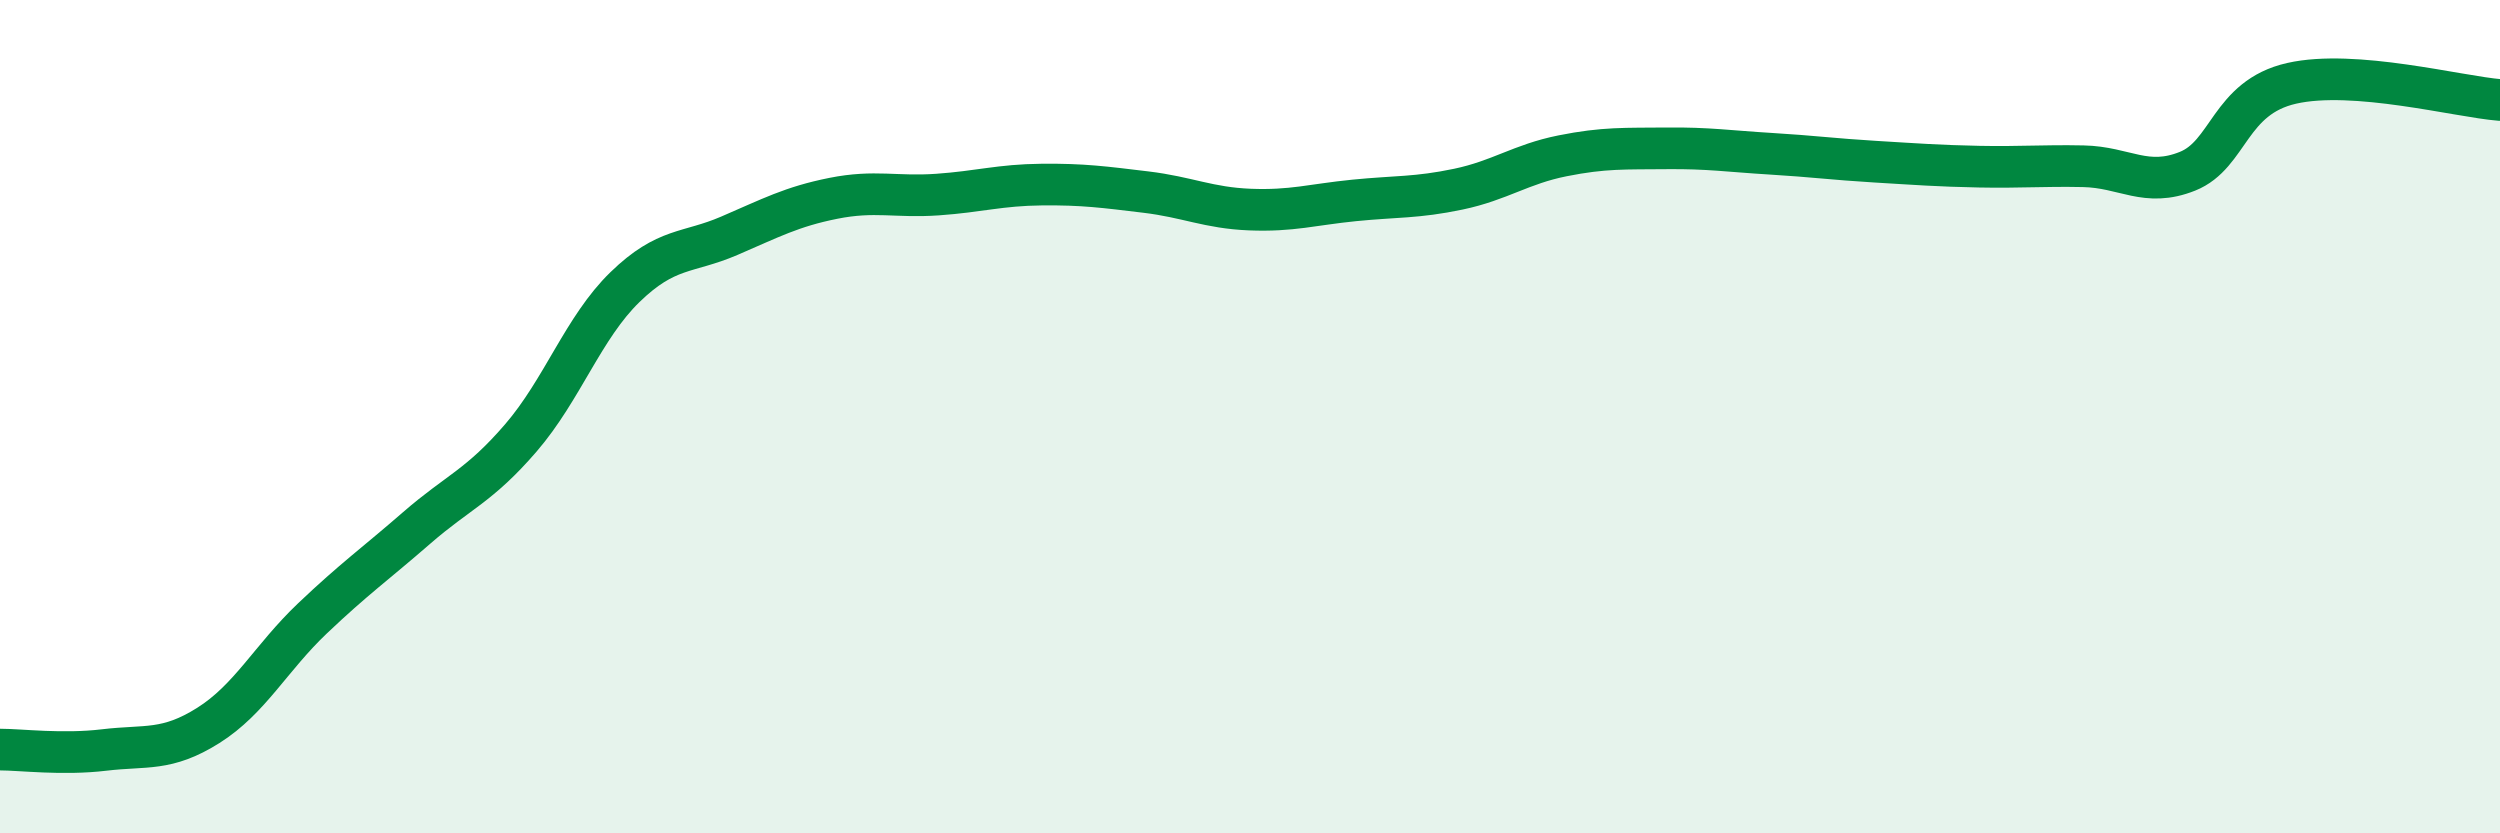
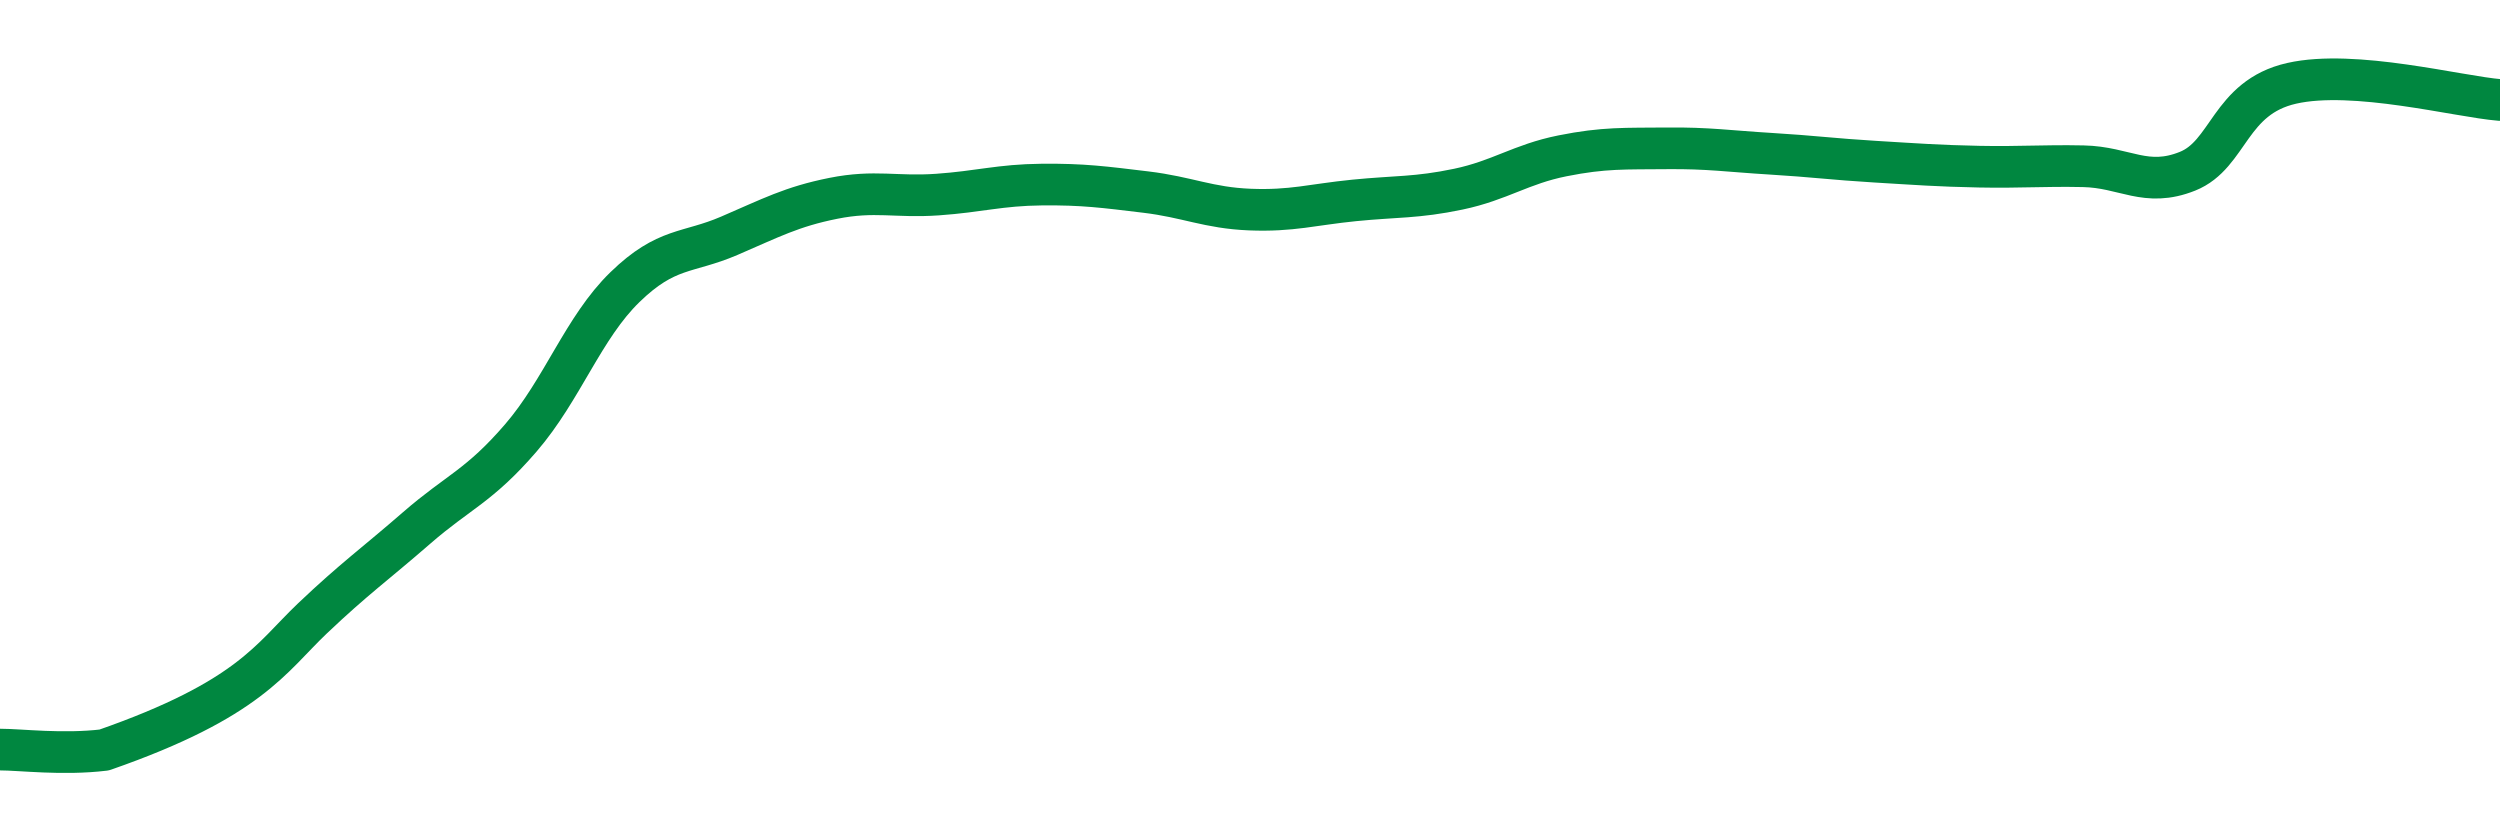
<svg xmlns="http://www.w3.org/2000/svg" width="60" height="20" viewBox="0 0 60 20">
-   <path d="M 0,17.99 C 0.5,17.99 1.5,18.12 2.5,18 C 3.5,17.88 4,18.04 5,17.41 C 6,16.78 6.5,15.79 7.5,14.84 C 8.5,13.89 9,13.54 10,12.67 C 11,11.8 11.5,11.67 12.5,10.51 C 13.5,9.35 14,7.86 15,6.89 C 16,5.92 16.5,6.09 17.5,5.66 C 18.5,5.23 19,4.96 20,4.76 C 21,4.56 21.5,4.74 22.5,4.67 C 23.5,4.6 24,4.44 25,4.43 C 26,4.42 26.5,4.49 27.5,4.61 C 28.5,4.73 29,4.99 30,5.03 C 31,5.07 31.5,4.91 32.5,4.81 C 33.5,4.71 34,4.75 35,4.54 C 36,4.33 36.5,3.94 37.5,3.74 C 38.5,3.54 39,3.57 40,3.56 C 41,3.55 41.5,3.63 42.5,3.69 C 43.5,3.75 44,3.82 45,3.88 C 46,3.94 46.5,3.98 47.5,4 C 48.5,4.02 49,3.97 50,3.99 C 51,4.01 51.5,4.51 52.5,4.11 C 53.5,3.71 53.5,2.34 55,2 C 56.5,1.66 59,2.32 60,2.4L60 20L0 20Z" fill="#008740" opacity="0.1" stroke-linecap="round" stroke-linejoin="round" />
-   <path d="M 0,17.99 C 0.5,17.99 1.5,18.12 2.5,18 C 3.5,17.88 4,18.04 5,17.41 C 6,16.78 6.5,15.79 7.5,14.84 C 8.5,13.89 9,13.54 10,12.67 C 11,11.8 11.5,11.67 12.5,10.51 C 13.5,9.35 14,7.86 15,6.89 C 16,5.92 16.5,6.09 17.5,5.66 C 18.5,5.23 19,4.96 20,4.76 C 21,4.56 21.5,4.74 22.5,4.67 C 23.5,4.6 24,4.44 25,4.43 C 26,4.42 26.5,4.49 27.5,4.61 C 28.5,4.73 29,4.99 30,5.03 C 31,5.07 31.5,4.91 32.5,4.81 C 33.5,4.71 34,4.75 35,4.54 C 36,4.33 36.5,3.94 37.5,3.74 C 38.5,3.54 39,3.57 40,3.56 C 41,3.55 41.5,3.63 42.5,3.69 C 43.5,3.75 44,3.82 45,3.88 C 46,3.94 46.5,3.98 47.5,4 C 48.5,4.02 49,3.97 50,3.99 C 51,4.01 51.5,4.51 52.5,4.11 C 53.5,3.71 53.5,2.34 55,2 C 56.5,1.66 59,2.32 60,2.4" stroke="#008740" stroke-width="1" fill="none" stroke-linecap="round" stroke-linejoin="round" />
+   <path d="M 0,17.99 C 0.5,17.99 1.5,18.12 2.5,18 C 6,16.78 6.5,15.79 7.5,14.84 C 8.5,13.89 9,13.54 10,12.67 C 11,11.8 11.5,11.67 12.5,10.51 C 13.5,9.35 14,7.86 15,6.89 C 16,5.92 16.5,6.09 17.5,5.66 C 18.5,5.23 19,4.96 20,4.76 C 21,4.56 21.5,4.74 22.5,4.67 C 23.5,4.6 24,4.44 25,4.43 C 26,4.42 26.5,4.49 27.5,4.61 C 28.5,4.73 29,4.99 30,5.03 C 31,5.07 31.5,4.91 32.5,4.81 C 33.5,4.71 34,4.75 35,4.54 C 36,4.33 36.5,3.94 37.5,3.74 C 38.5,3.54 39,3.57 40,3.56 C 41,3.55 41.5,3.63 42.5,3.69 C 43.5,3.75 44,3.82 45,3.88 C 46,3.94 46.5,3.98 47.5,4 C 48.5,4.02 49,3.97 50,3.99 C 51,4.01 51.5,4.51 52.5,4.11 C 53.5,3.71 53.5,2.34 55,2 C 56.5,1.66 59,2.32 60,2.4" stroke="#008740" stroke-width="1" fill="none" stroke-linecap="round" stroke-linejoin="round" />
</svg>